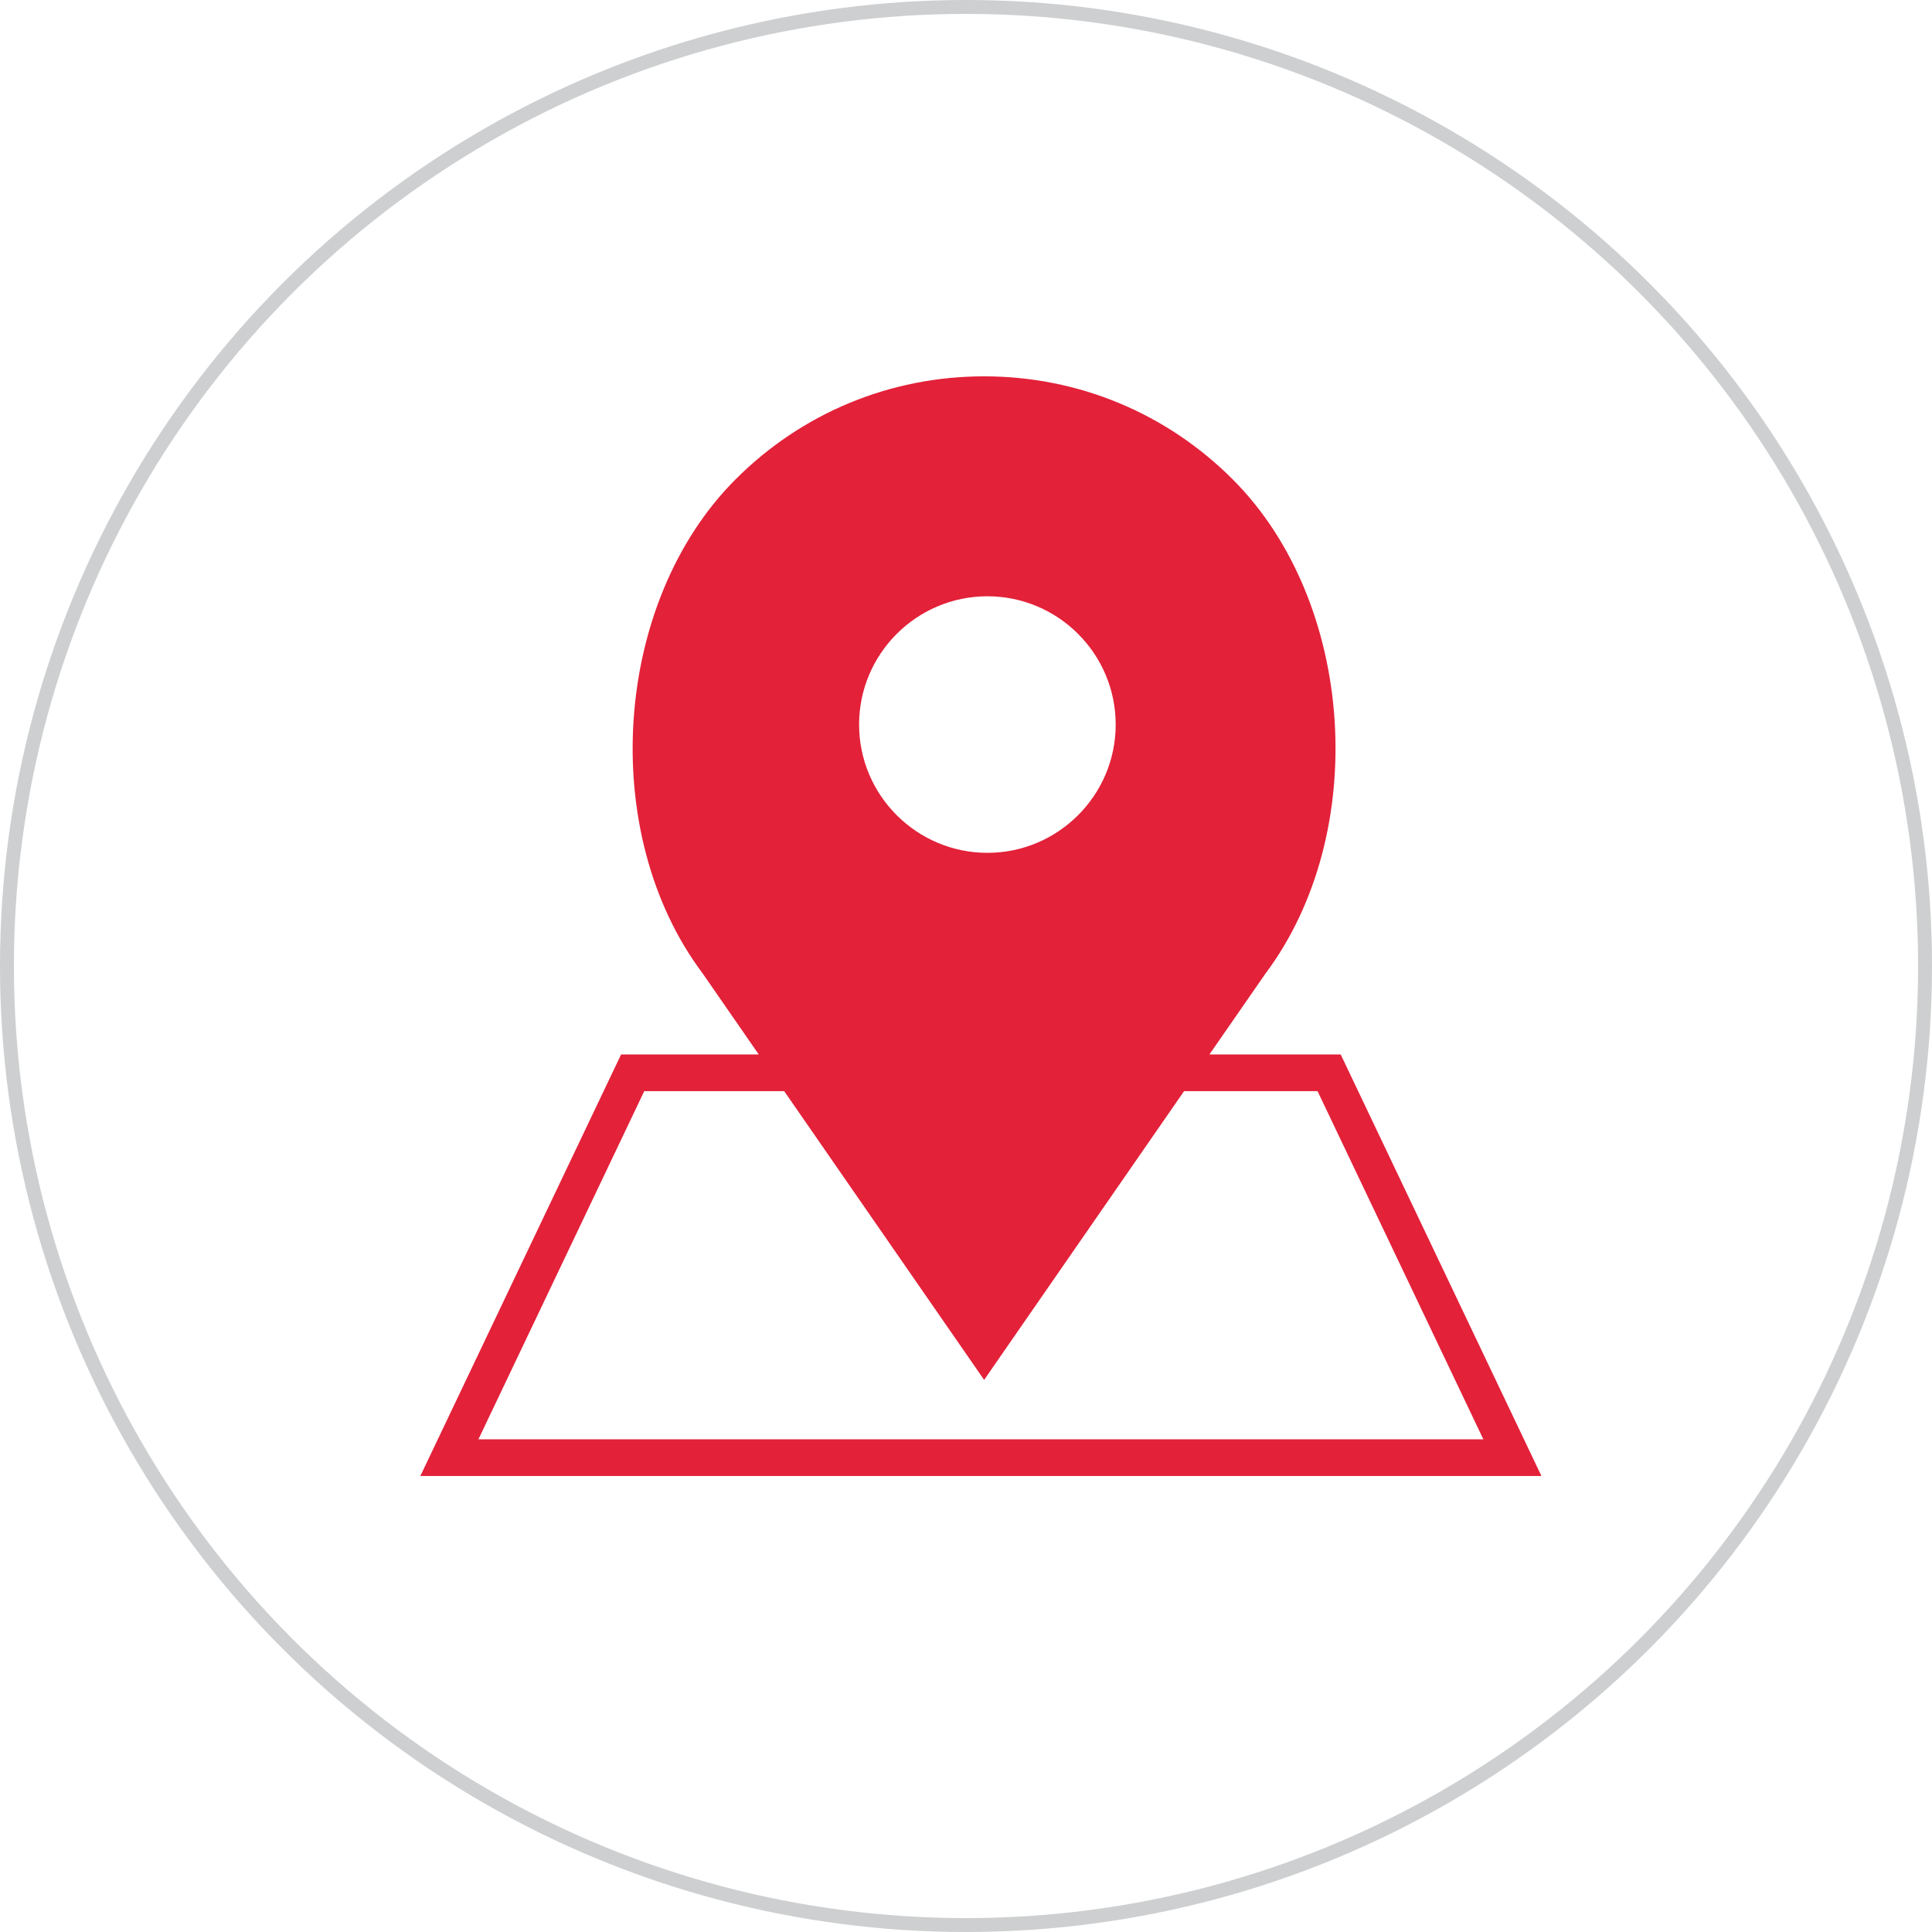
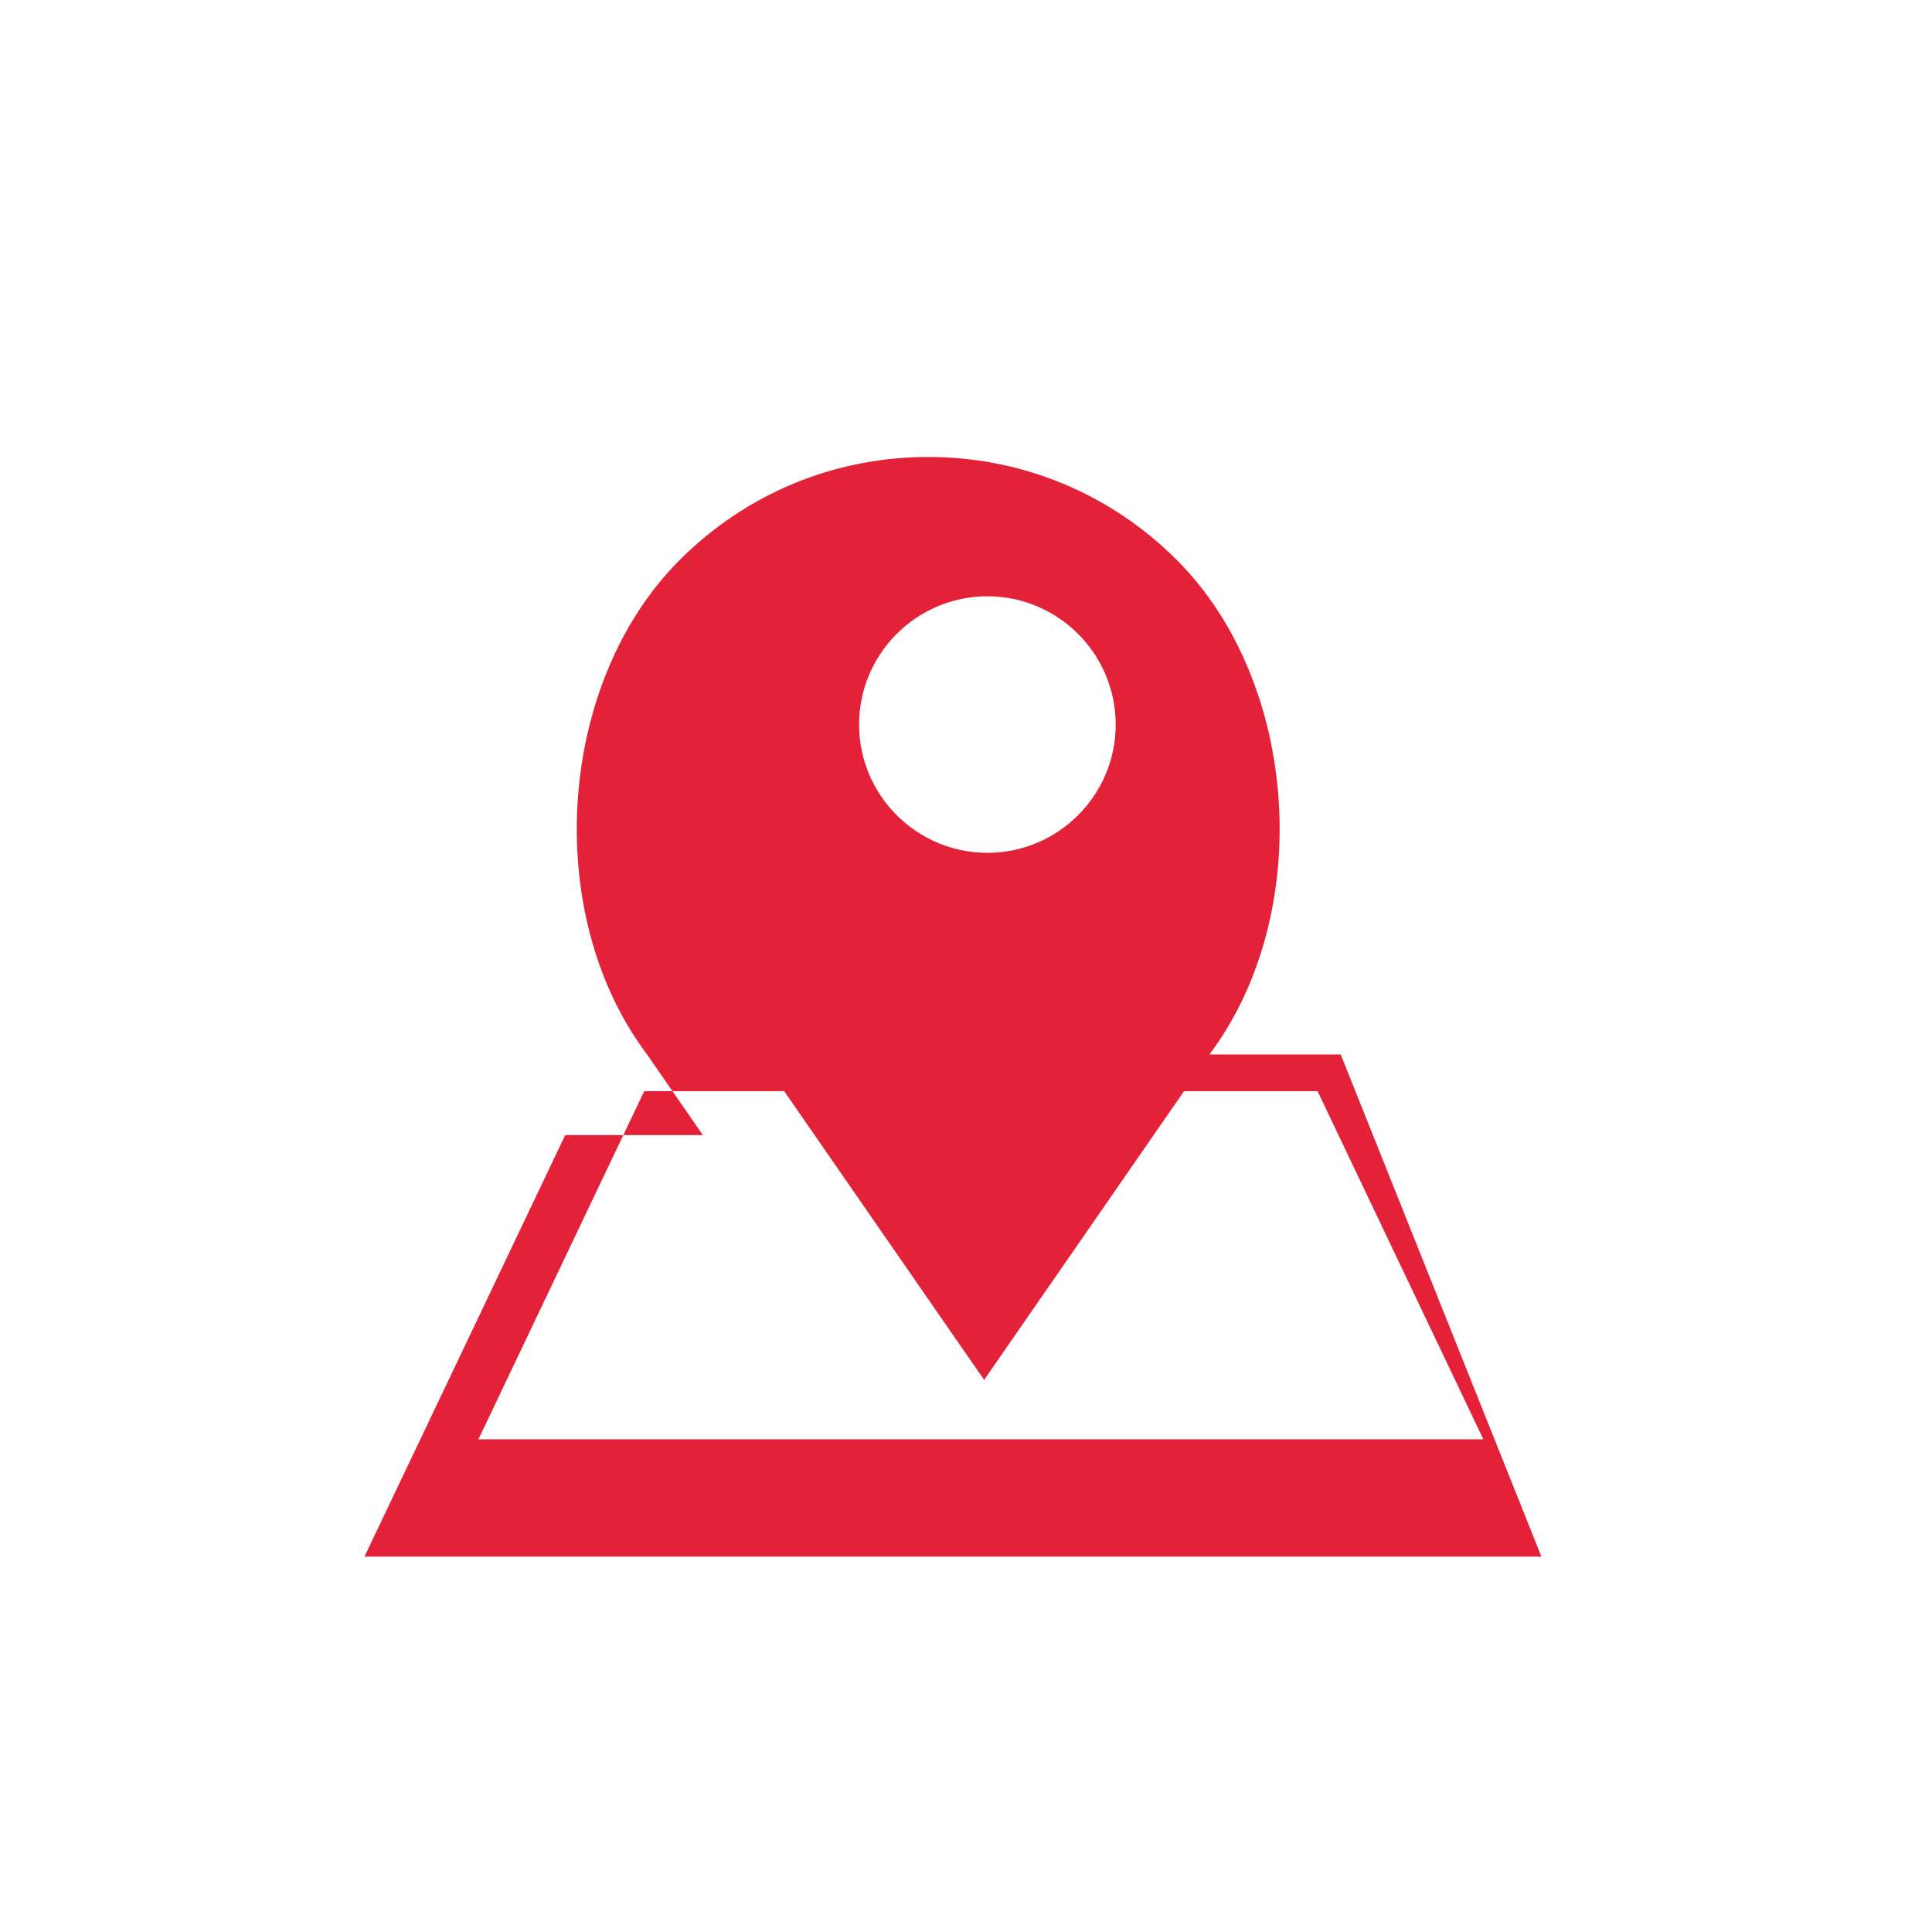
<svg xmlns="http://www.w3.org/2000/svg" version="1.1" id="Layer_1" x="0px" y="0px" width="69.5px" height="69.5px" viewBox="0 0 69.5 69.5" enable-background="new 0 0 69.5 69.5" xml:space="preserve">
-   <circle fill="none" stroke="#CDCFD0" stroke-width="0.5" stroke-miterlimit="10" cx="34.75" cy="34.75" r="34.5" />
-   <path fill="#E32139" d="M48.229,37.932h-4.722l2.01-2.901c3.793-5.058,3.244-13.371-1.175-17.789  c-2.388-2.388-5.563-3.704-8.94-3.704c-3.376,0-6.552,1.315-8.94,3.704c-4.419,4.418-4.969,12.732-1.189,17.77l2.022,2.921h-4.953  l-7.221,15.163H55.45L48.229,37.932z M35.52,21.45c2.544,0,4.615,2.07,4.615,4.615c0,2.543-2.071,4.614-4.615,4.614  s-4.616-2.071-4.616-4.614C30.904,23.52,32.975,21.45,35.52,21.45z M23.176,39.251h5.033l7.193,10.388l7.193-10.388h4.801  l5.965,12.526H17.21L23.176,39.251z" />
+   <path fill="#E32139" d="M48.229,37.932h-4.722c3.793-5.058,3.244-13.371-1.175-17.789  c-2.388-2.388-5.563-3.704-8.94-3.704c-3.376,0-6.552,1.315-8.94,3.704c-4.419,4.418-4.969,12.732-1.189,17.77l2.022,2.921h-4.953  l-7.221,15.163H55.45L48.229,37.932z M35.52,21.45c2.544,0,4.615,2.07,4.615,4.615c0,2.543-2.071,4.614-4.615,4.614  s-4.616-2.071-4.616-4.614C30.904,23.52,32.975,21.45,35.52,21.45z M23.176,39.251h5.033l7.193,10.388l7.193-10.388h4.801  l5.965,12.526H17.21L23.176,39.251z" />
</svg>